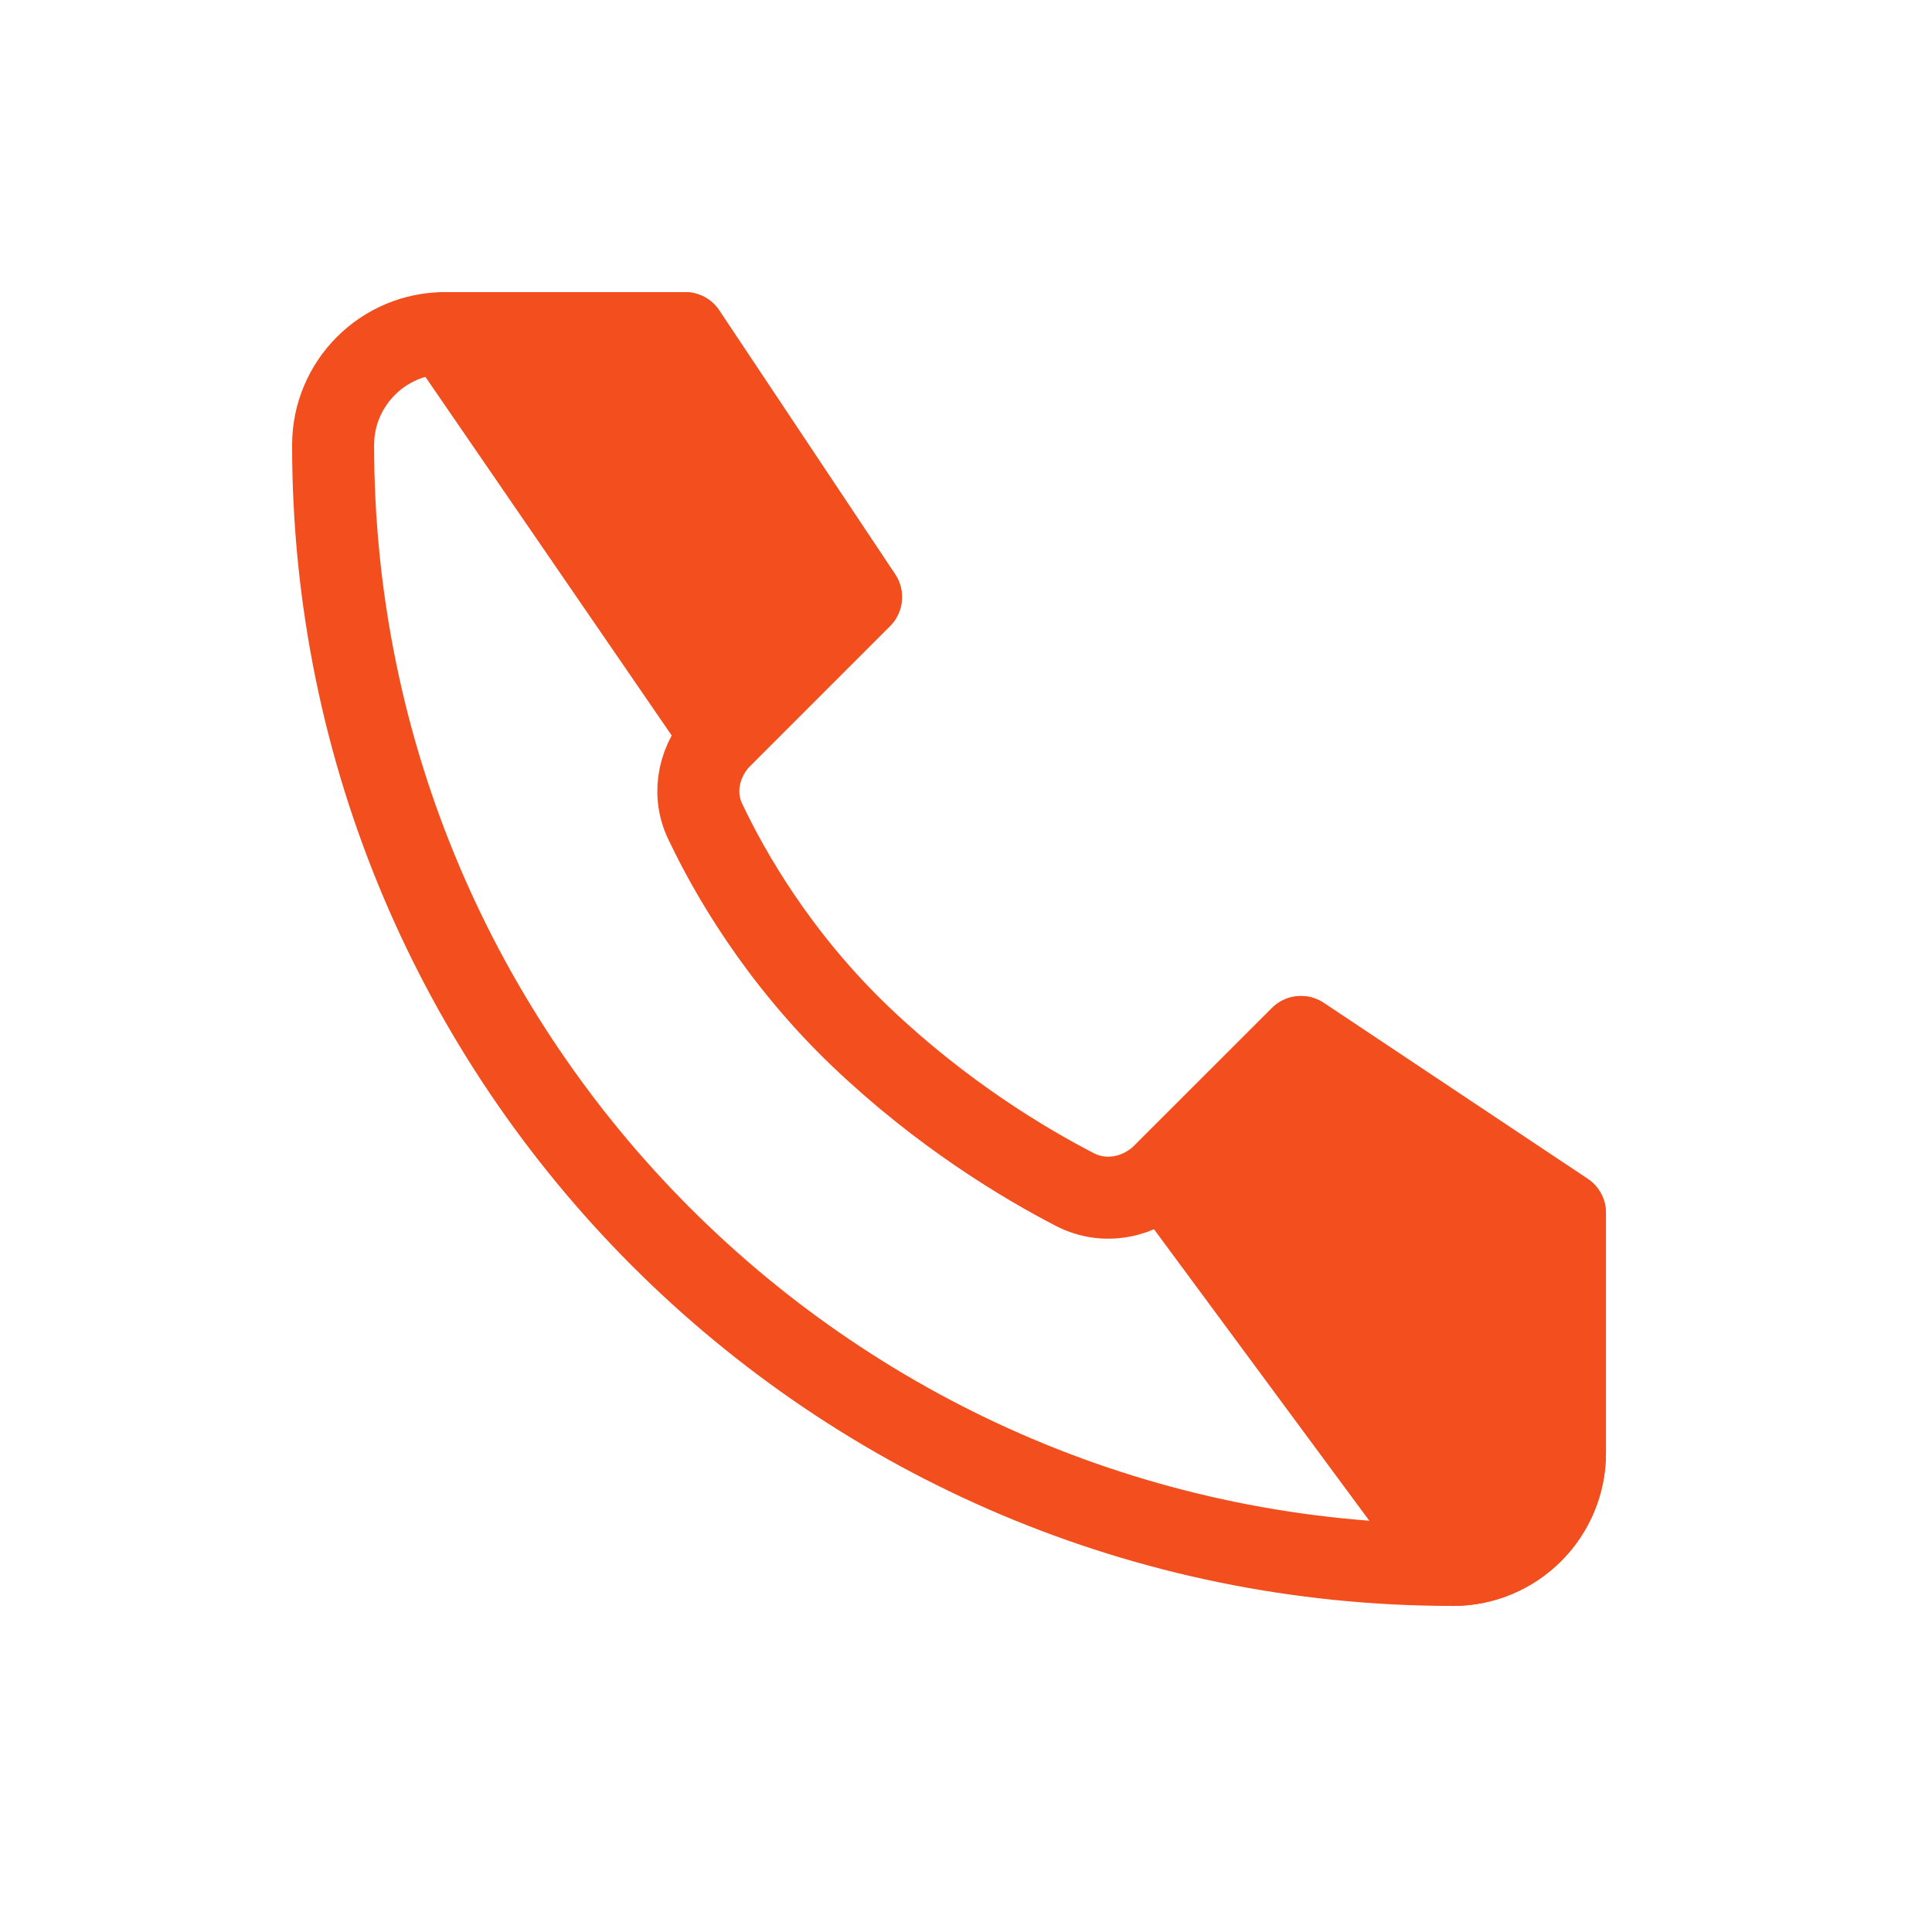
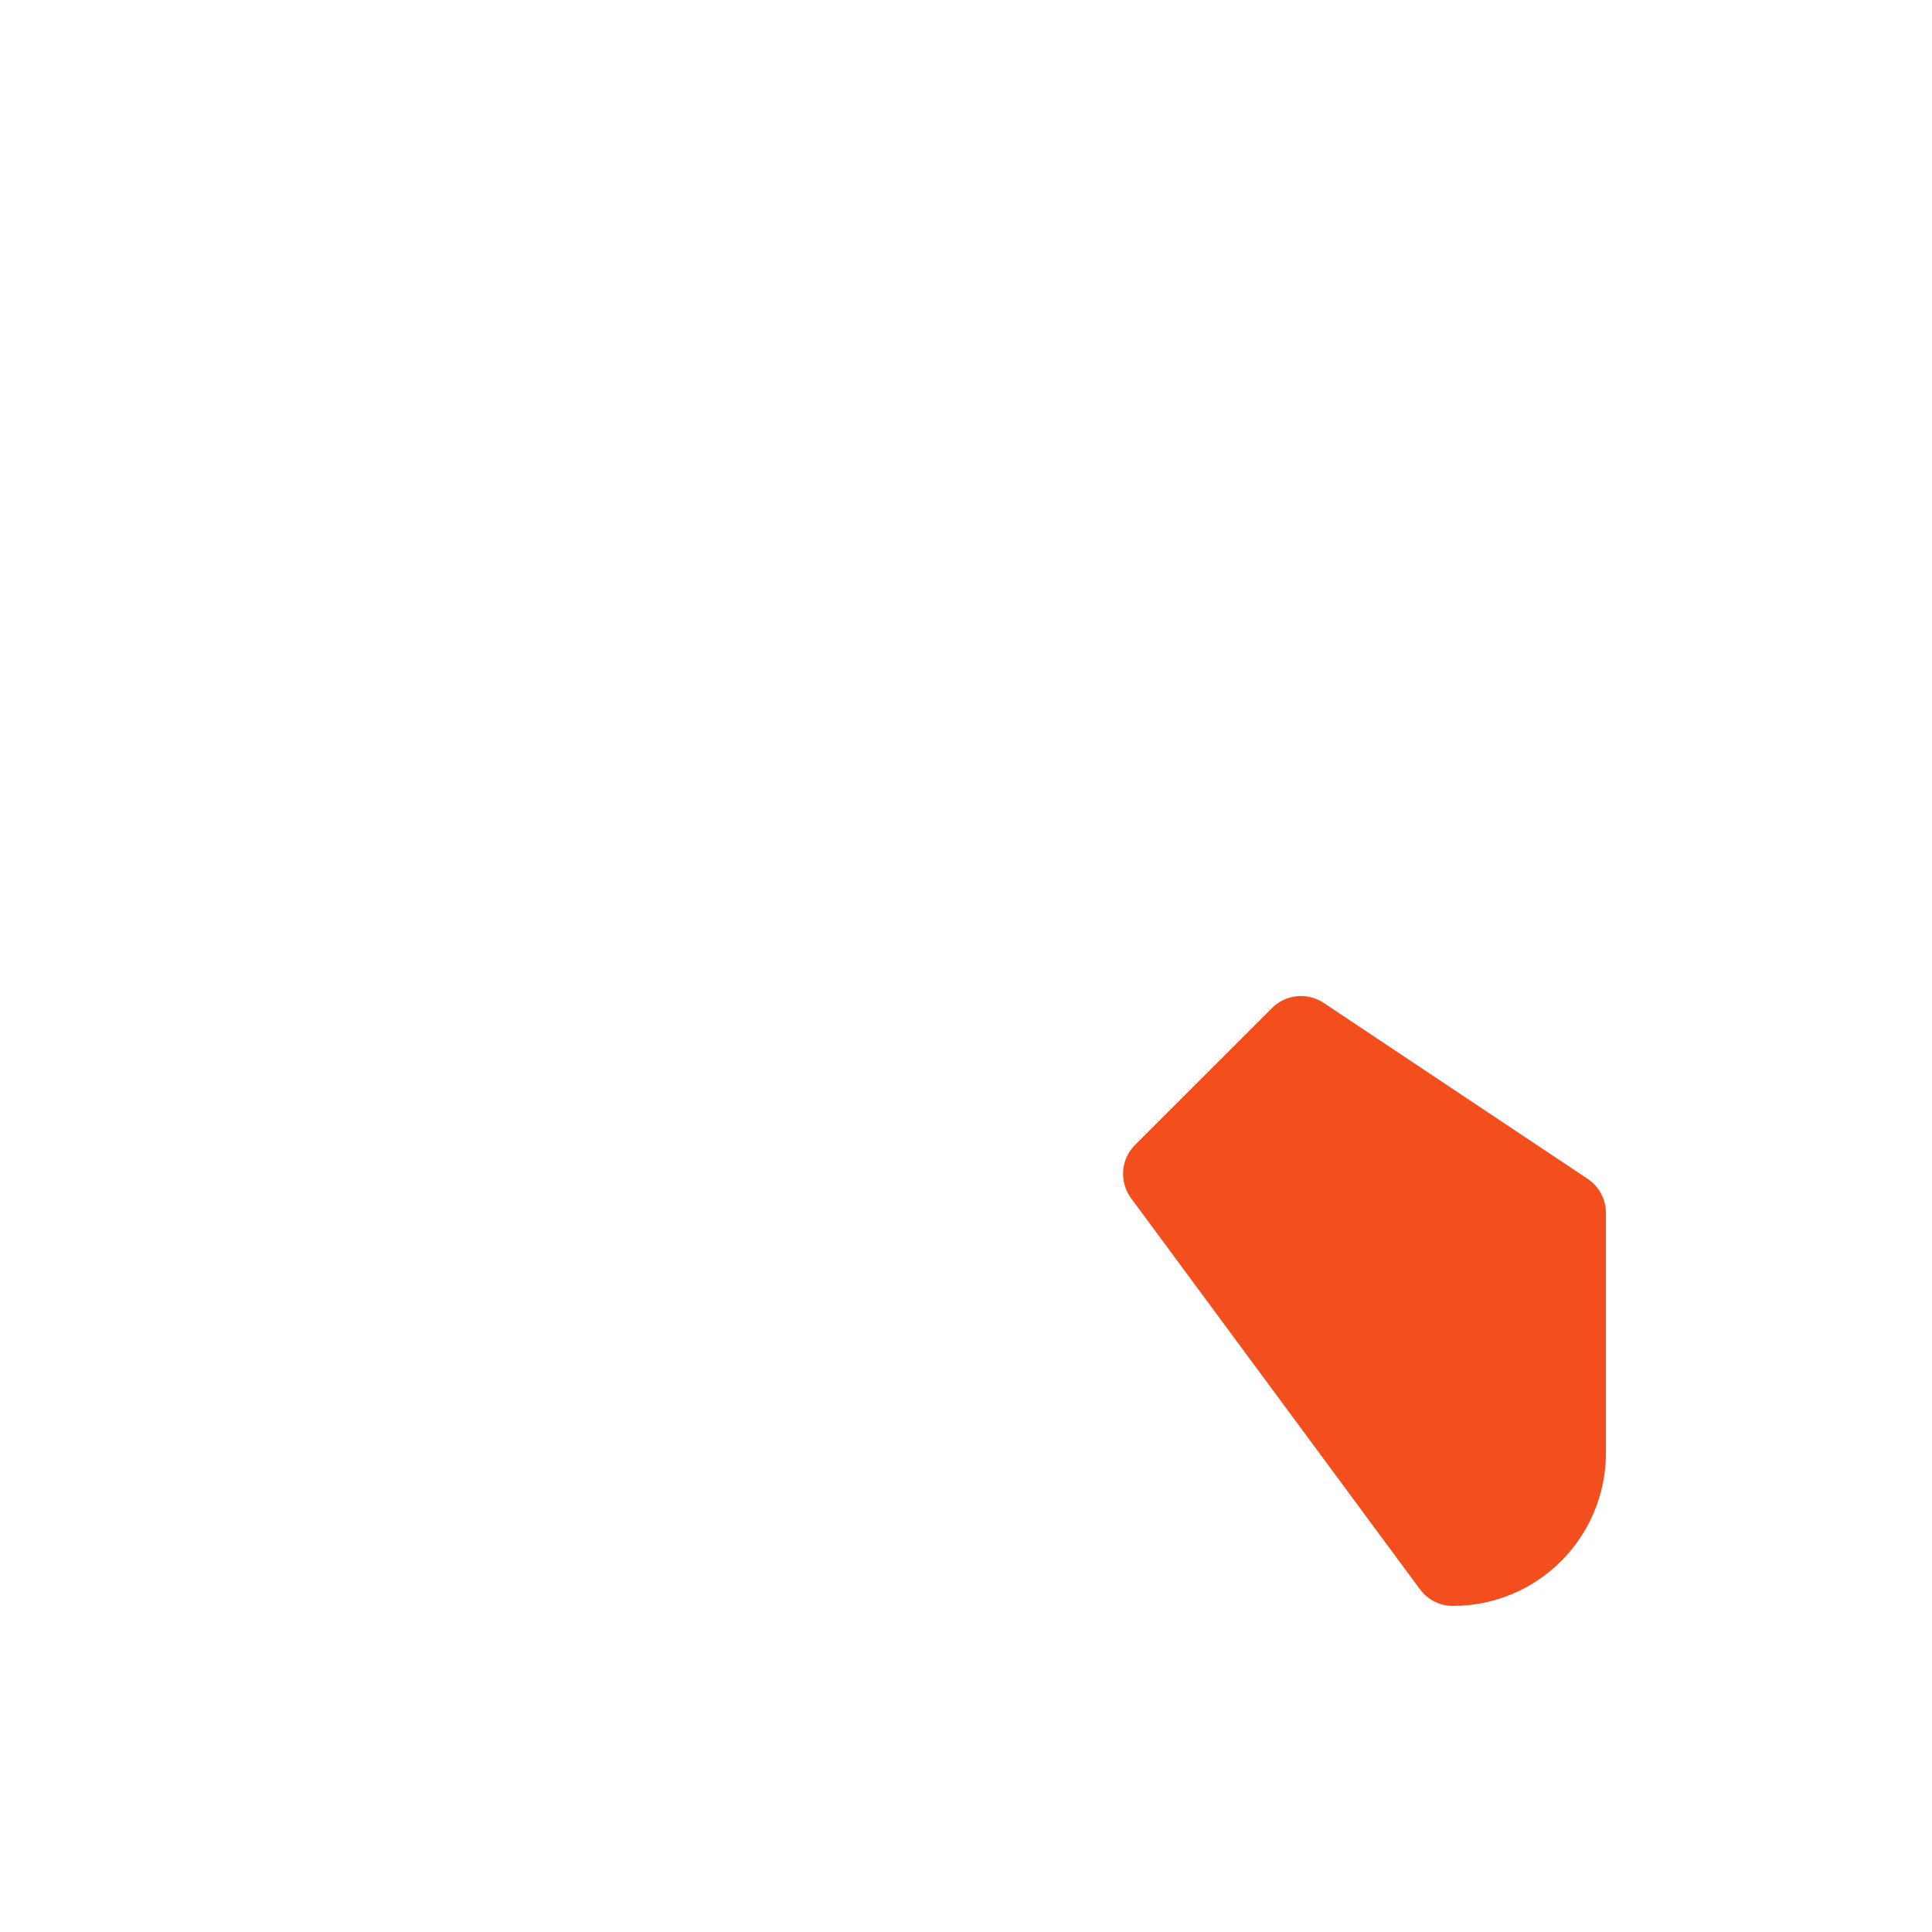
<svg xmlns="http://www.w3.org/2000/svg" width="29" height="29" viewBox="0 0 29 29" fill="none">
  <g filter="url(#filter0_d_355_4312)">
-     <path d="M10.283 4H6.681C5.753 4 5 4.753 5 5.681C5 14.964 12.526 22.49 21.809 22.49C22.737 22.49 23.49 21.737 23.49 20.809V17.207L19.528 14.566L17.473 16.62C17.117 16.977 16.583 17.088 16.135 16.856C15.374 16.463 14.141 15.726 12.924 14.566C11.679 13.378 10.949 12.099 10.583 11.325C10.378 10.891 10.497 10.39 10.836 10.05L12.924 7.962L10.283 4Z" stroke="#F24E1E" stroke-width="1.231" stroke-linecap="round" stroke-linejoin="round" />
-     <path d="M6.681 4H10.283L12.924 7.962L10.836 10.05L6.681 4Z" fill="#F24E1E" stroke="#F24E1E" stroke-width="1.231" stroke-linecap="round" stroke-linejoin="round" />
    <path d="M23.49 20.809C23.49 21.738 22.737 22.49 21.809 22.49L17.473 16.62L19.528 14.566L23.49 17.207V20.809Z" fill="#F24E1E" stroke="#F24E1E" stroke-width="1.231" stroke-linecap="round" stroke-linejoin="round" />
  </g>
  <defs>
    <filter id="filter0_d_355_4312" x="0.385" y="0.385" width="27.721" height="27.721" filterUnits="userSpaceOnUse" color-interpolation-filters="sRGB">
      <feFlood flood-opacity="0" result="BackgroundImageFix" />
      <feColorMatrix in="SourceAlpha" type="matrix" values="0 0 0 0 0 0 0 0 0 0 0 0 0 0 0 0 0 0 127 0" result="hardAlpha" />
      <feOffset dy="1" />
      <feGaussianBlur stdDeviation="2" />
      <feComposite in2="hardAlpha" operator="out" />
      <feColorMatrix type="matrix" values="0 0 0 0 0.097 0 0 0 0 0.128 0 0 0 0 0.237 0 0 0 0.08 0" />
      <feBlend mode="normal" in2="BackgroundImageFix" result="effect1_dropShadow_355_4312" />
      <feBlend mode="normal" in="SourceGraphic" in2="effect1_dropShadow_355_4312" result="shape" />
    </filter>
  </defs>
</svg>